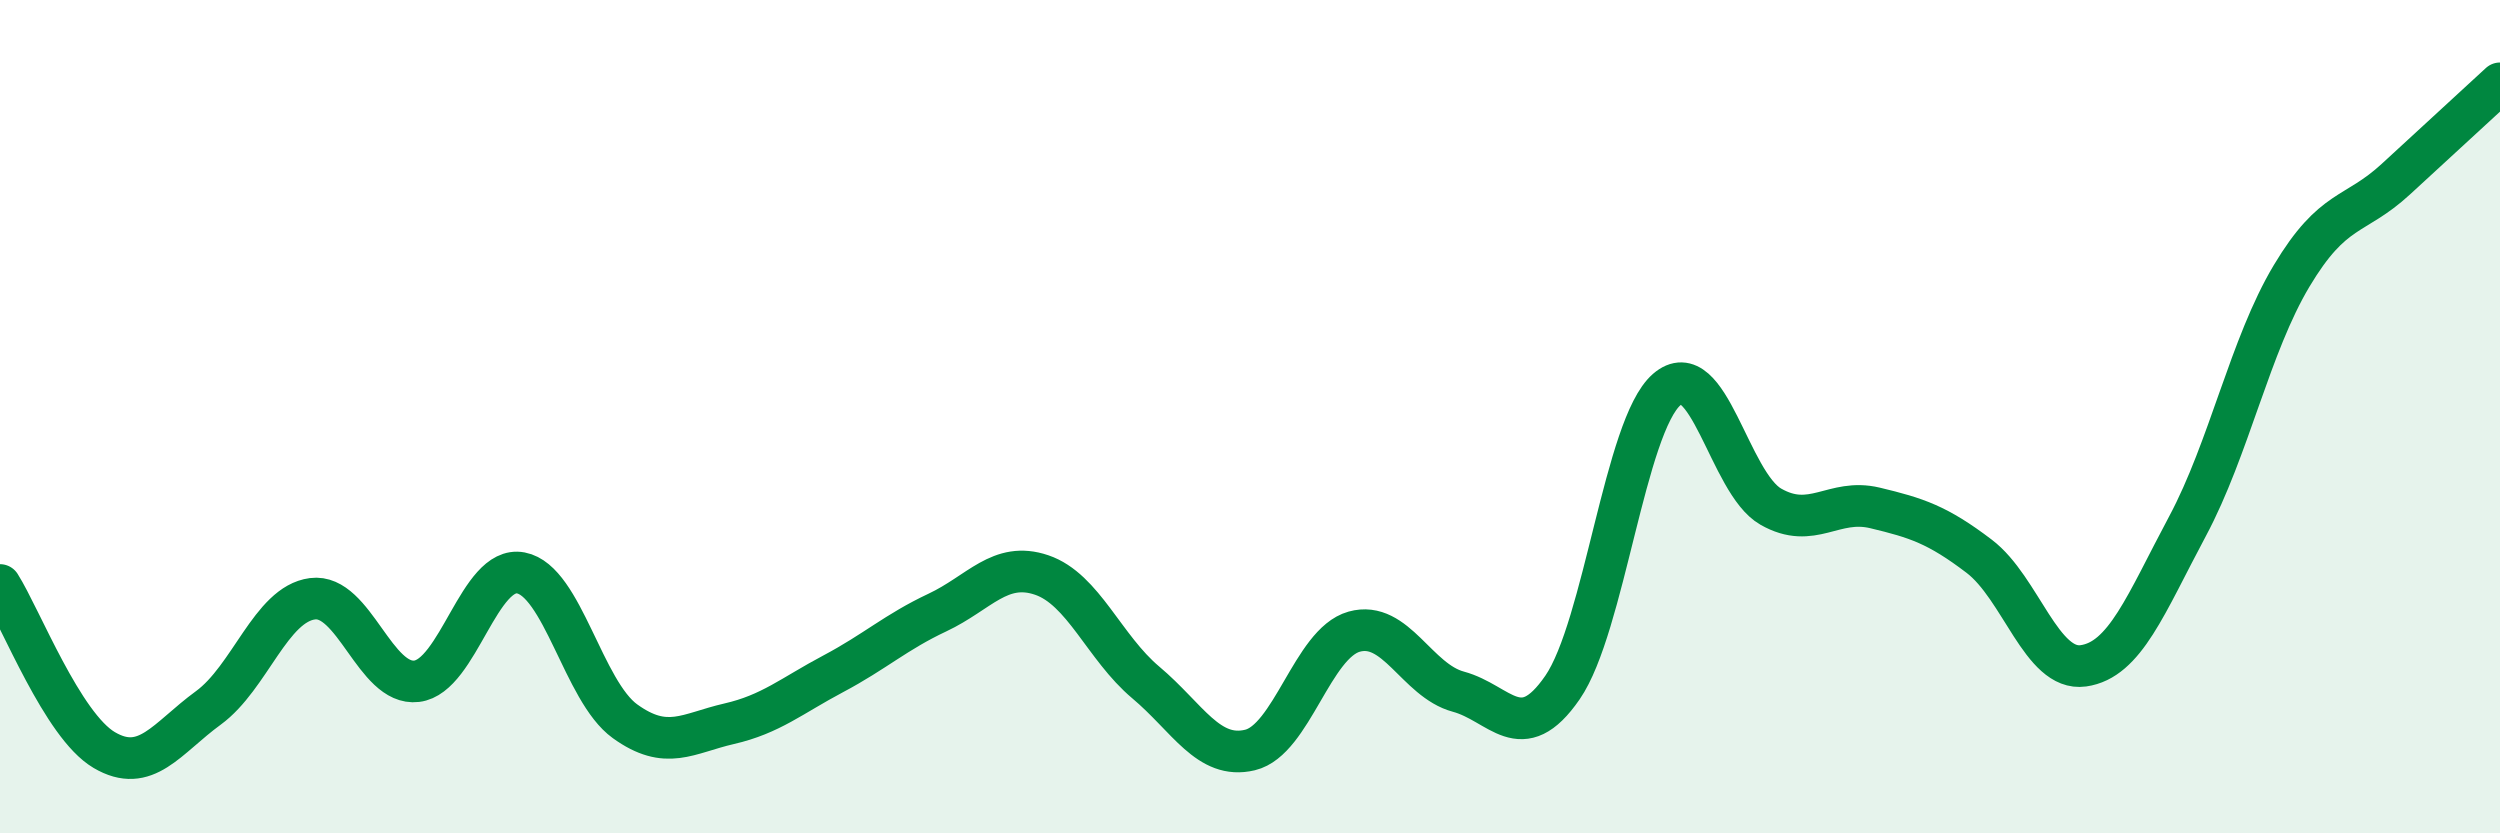
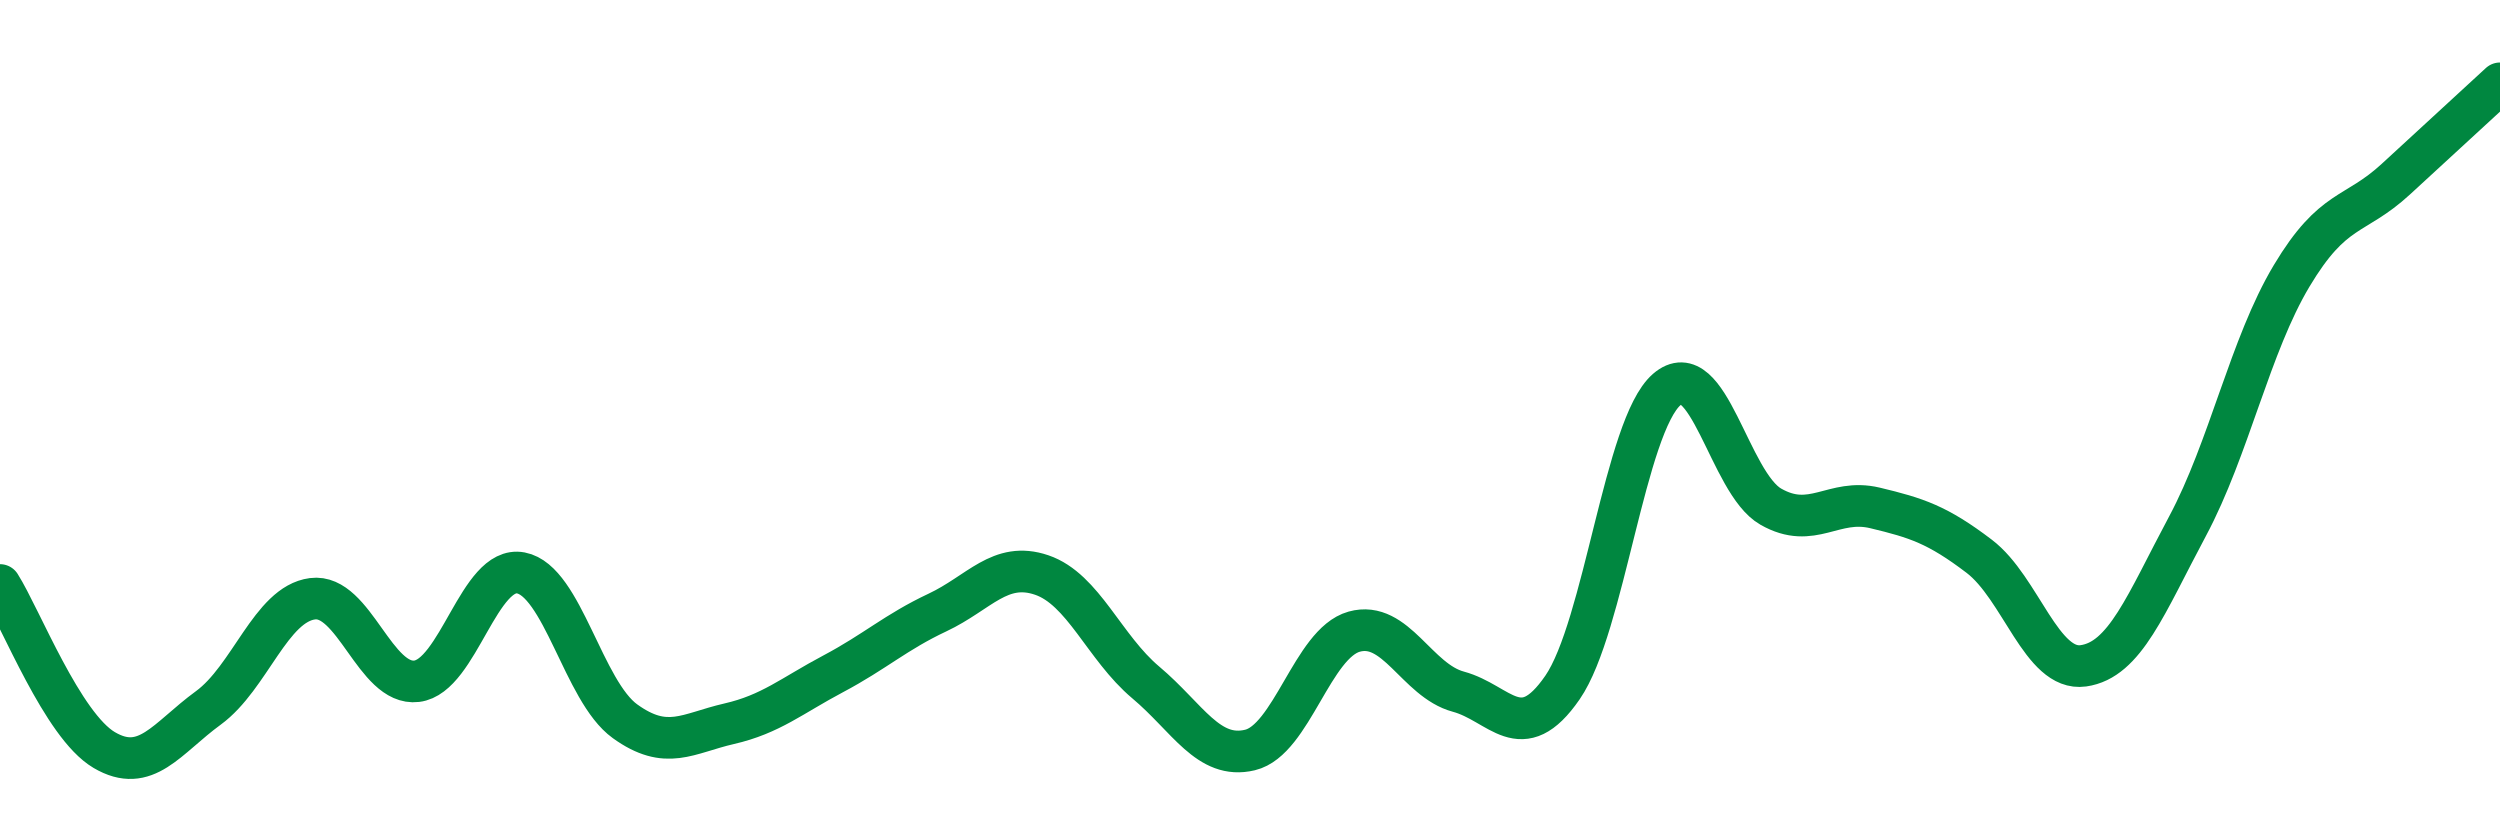
<svg xmlns="http://www.w3.org/2000/svg" width="60" height="20" viewBox="0 0 60 20">
-   <path d="M 0,14.04 C 0.5,14.83 1.5,17.41 2.5,18 C 3.5,18.59 4,17.72 5,16.99 C 6,16.26 6.5,14.5 7.5,14.37 C 8.5,14.24 9,16.47 10,16.35 C 11,16.23 11.5,13.56 12.5,13.75 C 13.5,13.94 14,16.59 15,17.31 C 16,18.03 16.5,17.6 17.5,17.37 C 18.5,17.14 19,16.7 20,16.17 C 21,15.64 21.5,15.17 22.5,14.7 C 23.5,14.23 24,13.46 25,13.8 C 26,14.14 26.5,15.54 27.5,16.38 C 28.5,17.22 29,18.24 30,18 C 31,17.76 31.5,15.44 32.5,15.16 C 33.5,14.88 34,16.33 35,16.6 C 36,16.87 36.5,17.95 37.5,16.5 C 38.5,15.05 39,10.22 40,9.35 C 41,8.48 41.5,11.59 42.5,12.16 C 43.5,12.73 44,11.95 45,12.19 C 46,12.43 46.5,12.59 47.5,13.35 C 48.5,14.11 49,16.12 50,15.98 C 51,15.84 51.5,14.5 52.5,12.63 C 53.5,10.76 54,8.29 55,6.62 C 56,4.95 56.5,5.22 57.5,4.3 C 58.5,3.38 59.5,2.46 60,2L60 20L0 20Z" fill="#008740" opacity="0.1" stroke-linecap="round" stroke-linejoin="round" />
  <path d="M 0,14.04 C 0.5,14.83 1.5,17.41 2.5,18 C 3.5,18.59 4,17.72 5,16.99 C 6,16.26 6.5,14.5 7.5,14.37 C 8.5,14.24 9,16.47 10,16.35 C 11,16.23 11.5,13.56 12.5,13.75 C 13.5,13.94 14,16.59 15,17.31 C 16,18.03 16.5,17.6 17.5,17.37 C 18.5,17.14 19,16.7 20,16.17 C 21,15.64 21.5,15.17 22.5,14.7 C 23.5,14.23 24,13.46 25,13.8 C 26,14.14 26.5,15.54 27.5,16.38 C 28.5,17.22 29,18.24 30,18 C 31,17.76 31.5,15.44 32.5,15.16 C 33.5,14.88 34,16.33 35,16.6 C 36,16.87 36.5,17.95 37.5,16.5 C 38.5,15.05 39,10.22 40,9.35 C 41,8.48 41.5,11.59 42.5,12.16 C 43.5,12.73 44,11.95 45,12.19 C 46,12.43 46.5,12.59 47.5,13.35 C 48.5,14.11 49,16.12 50,15.98 C 51,15.84 51.5,14.5 52.5,12.63 C 53.5,10.76 54,8.29 55,6.62 C 56,4.95 56.5,5.22 57.5,4.3 C 58.5,3.38 59.5,2.46 60,2" stroke="#008740" stroke-width="1" fill="none" stroke-linecap="round" stroke-linejoin="round" />
</svg>